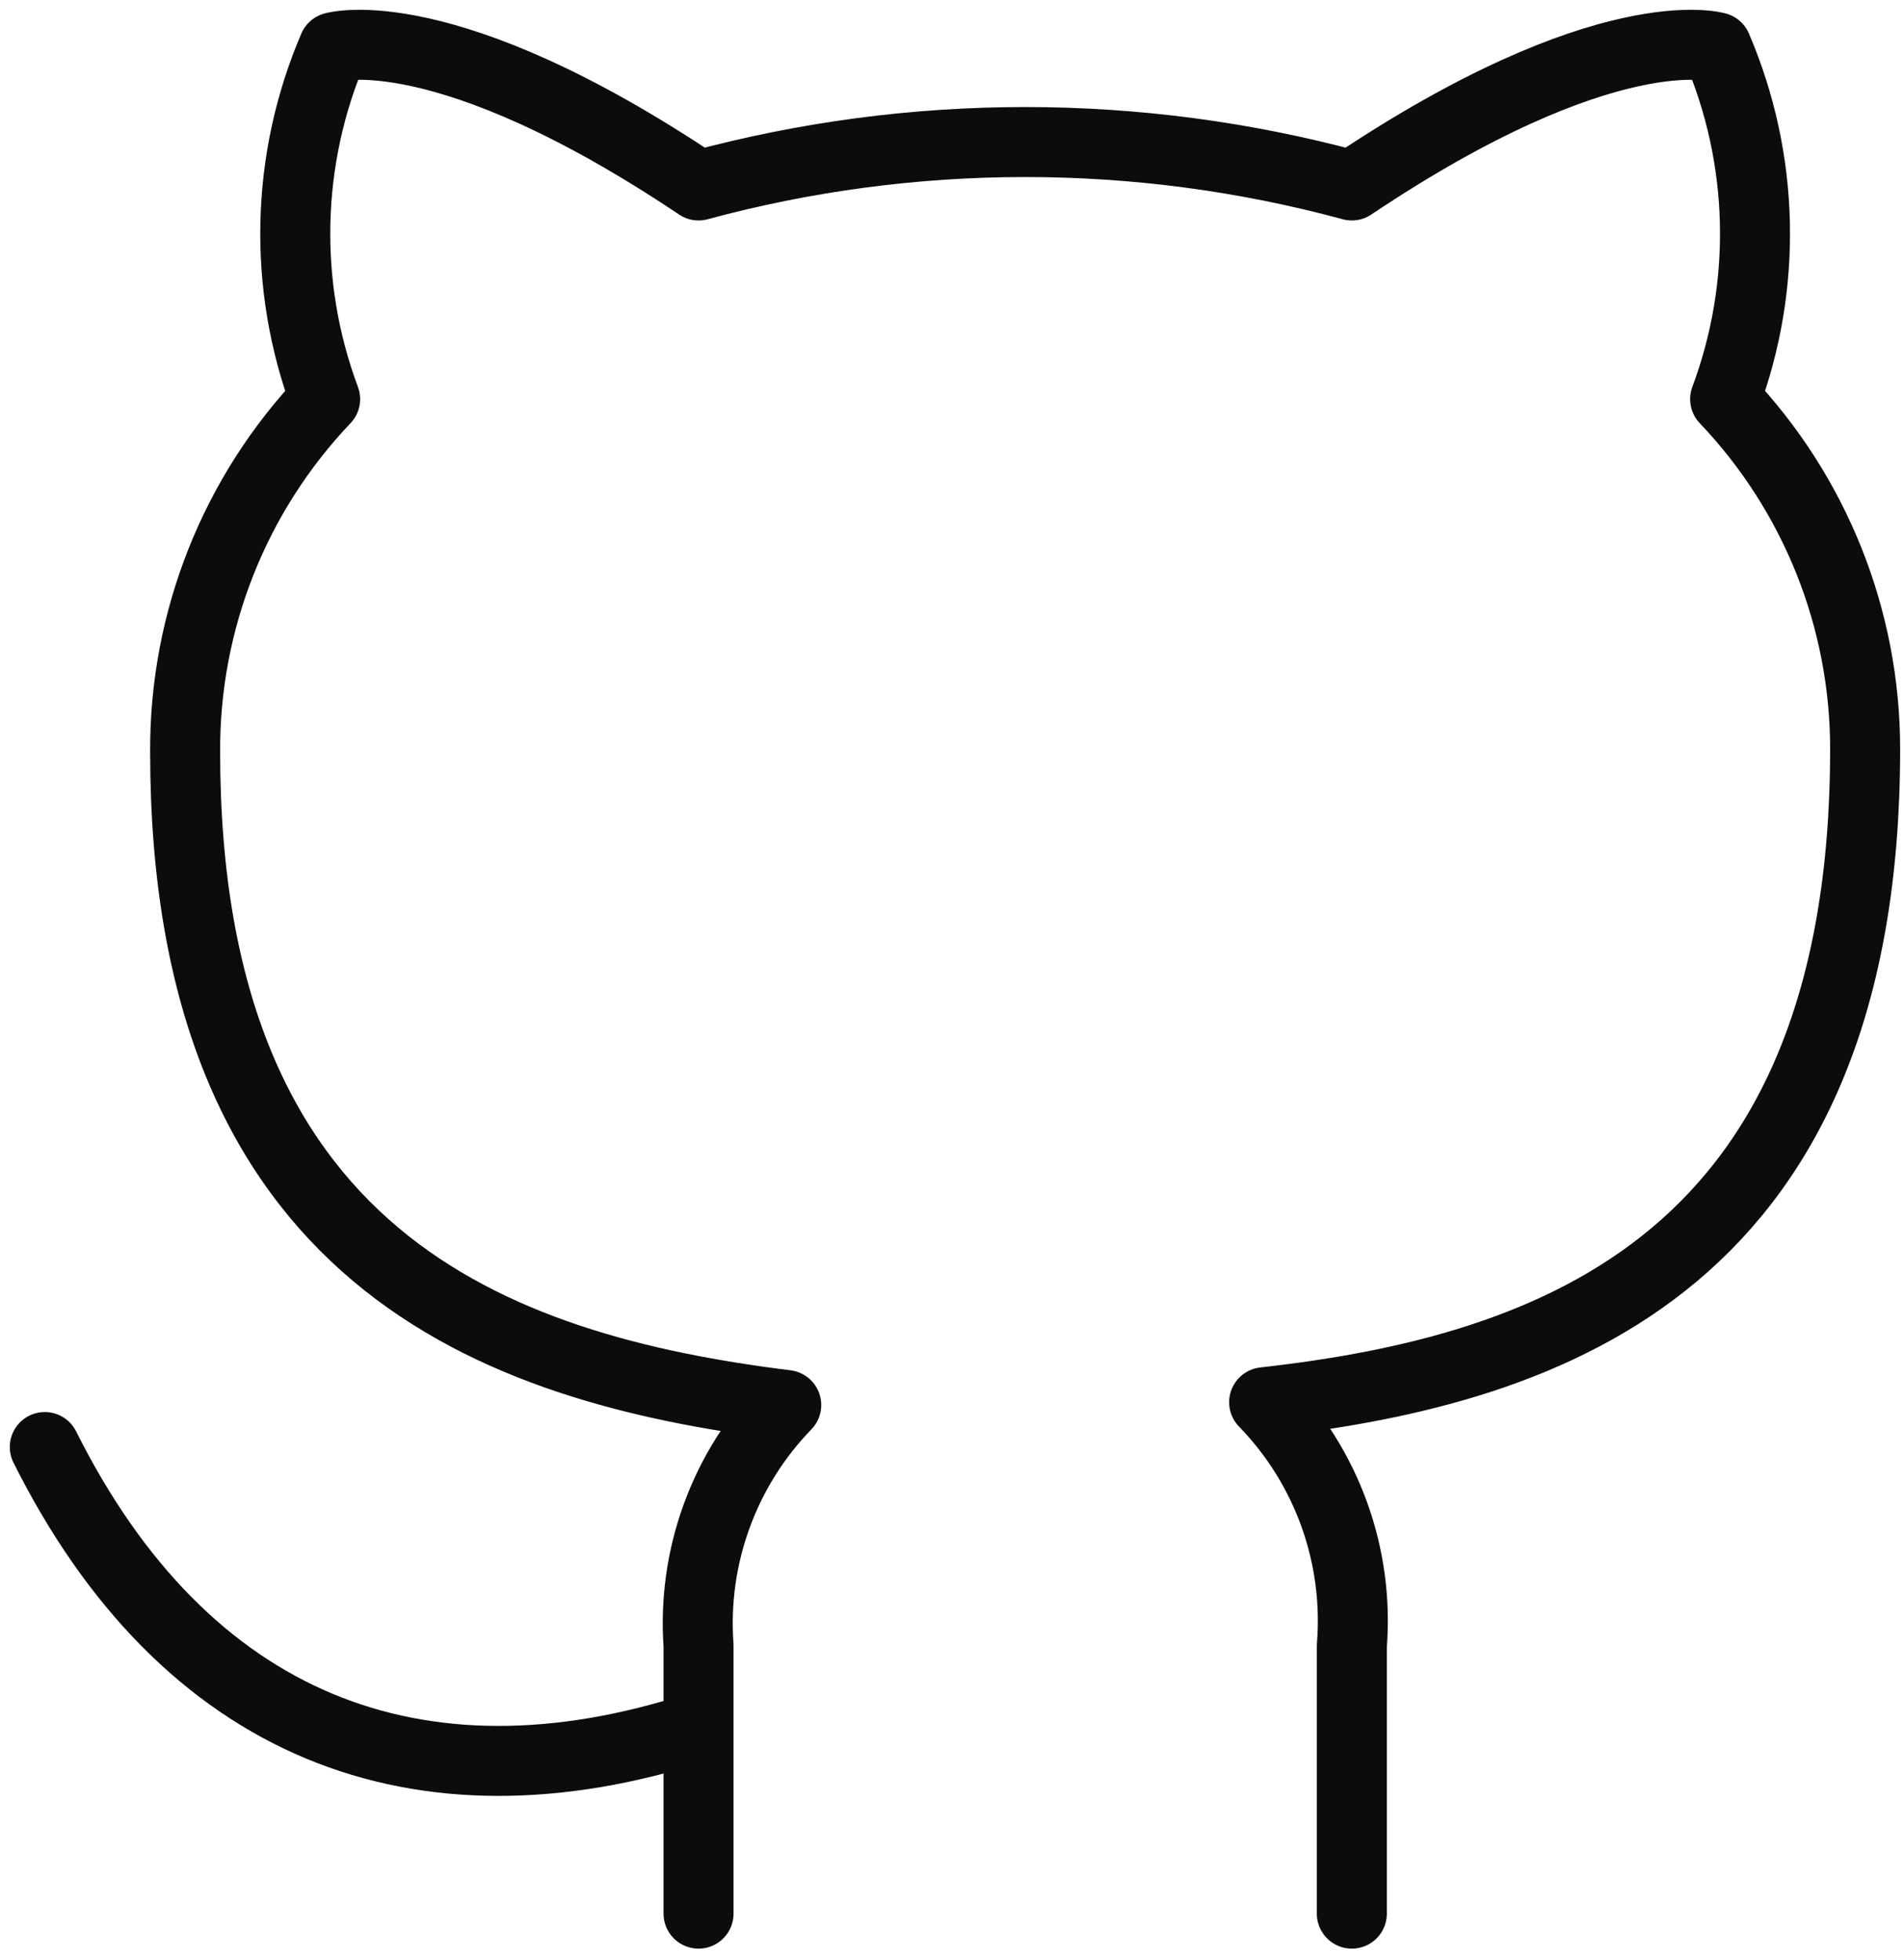
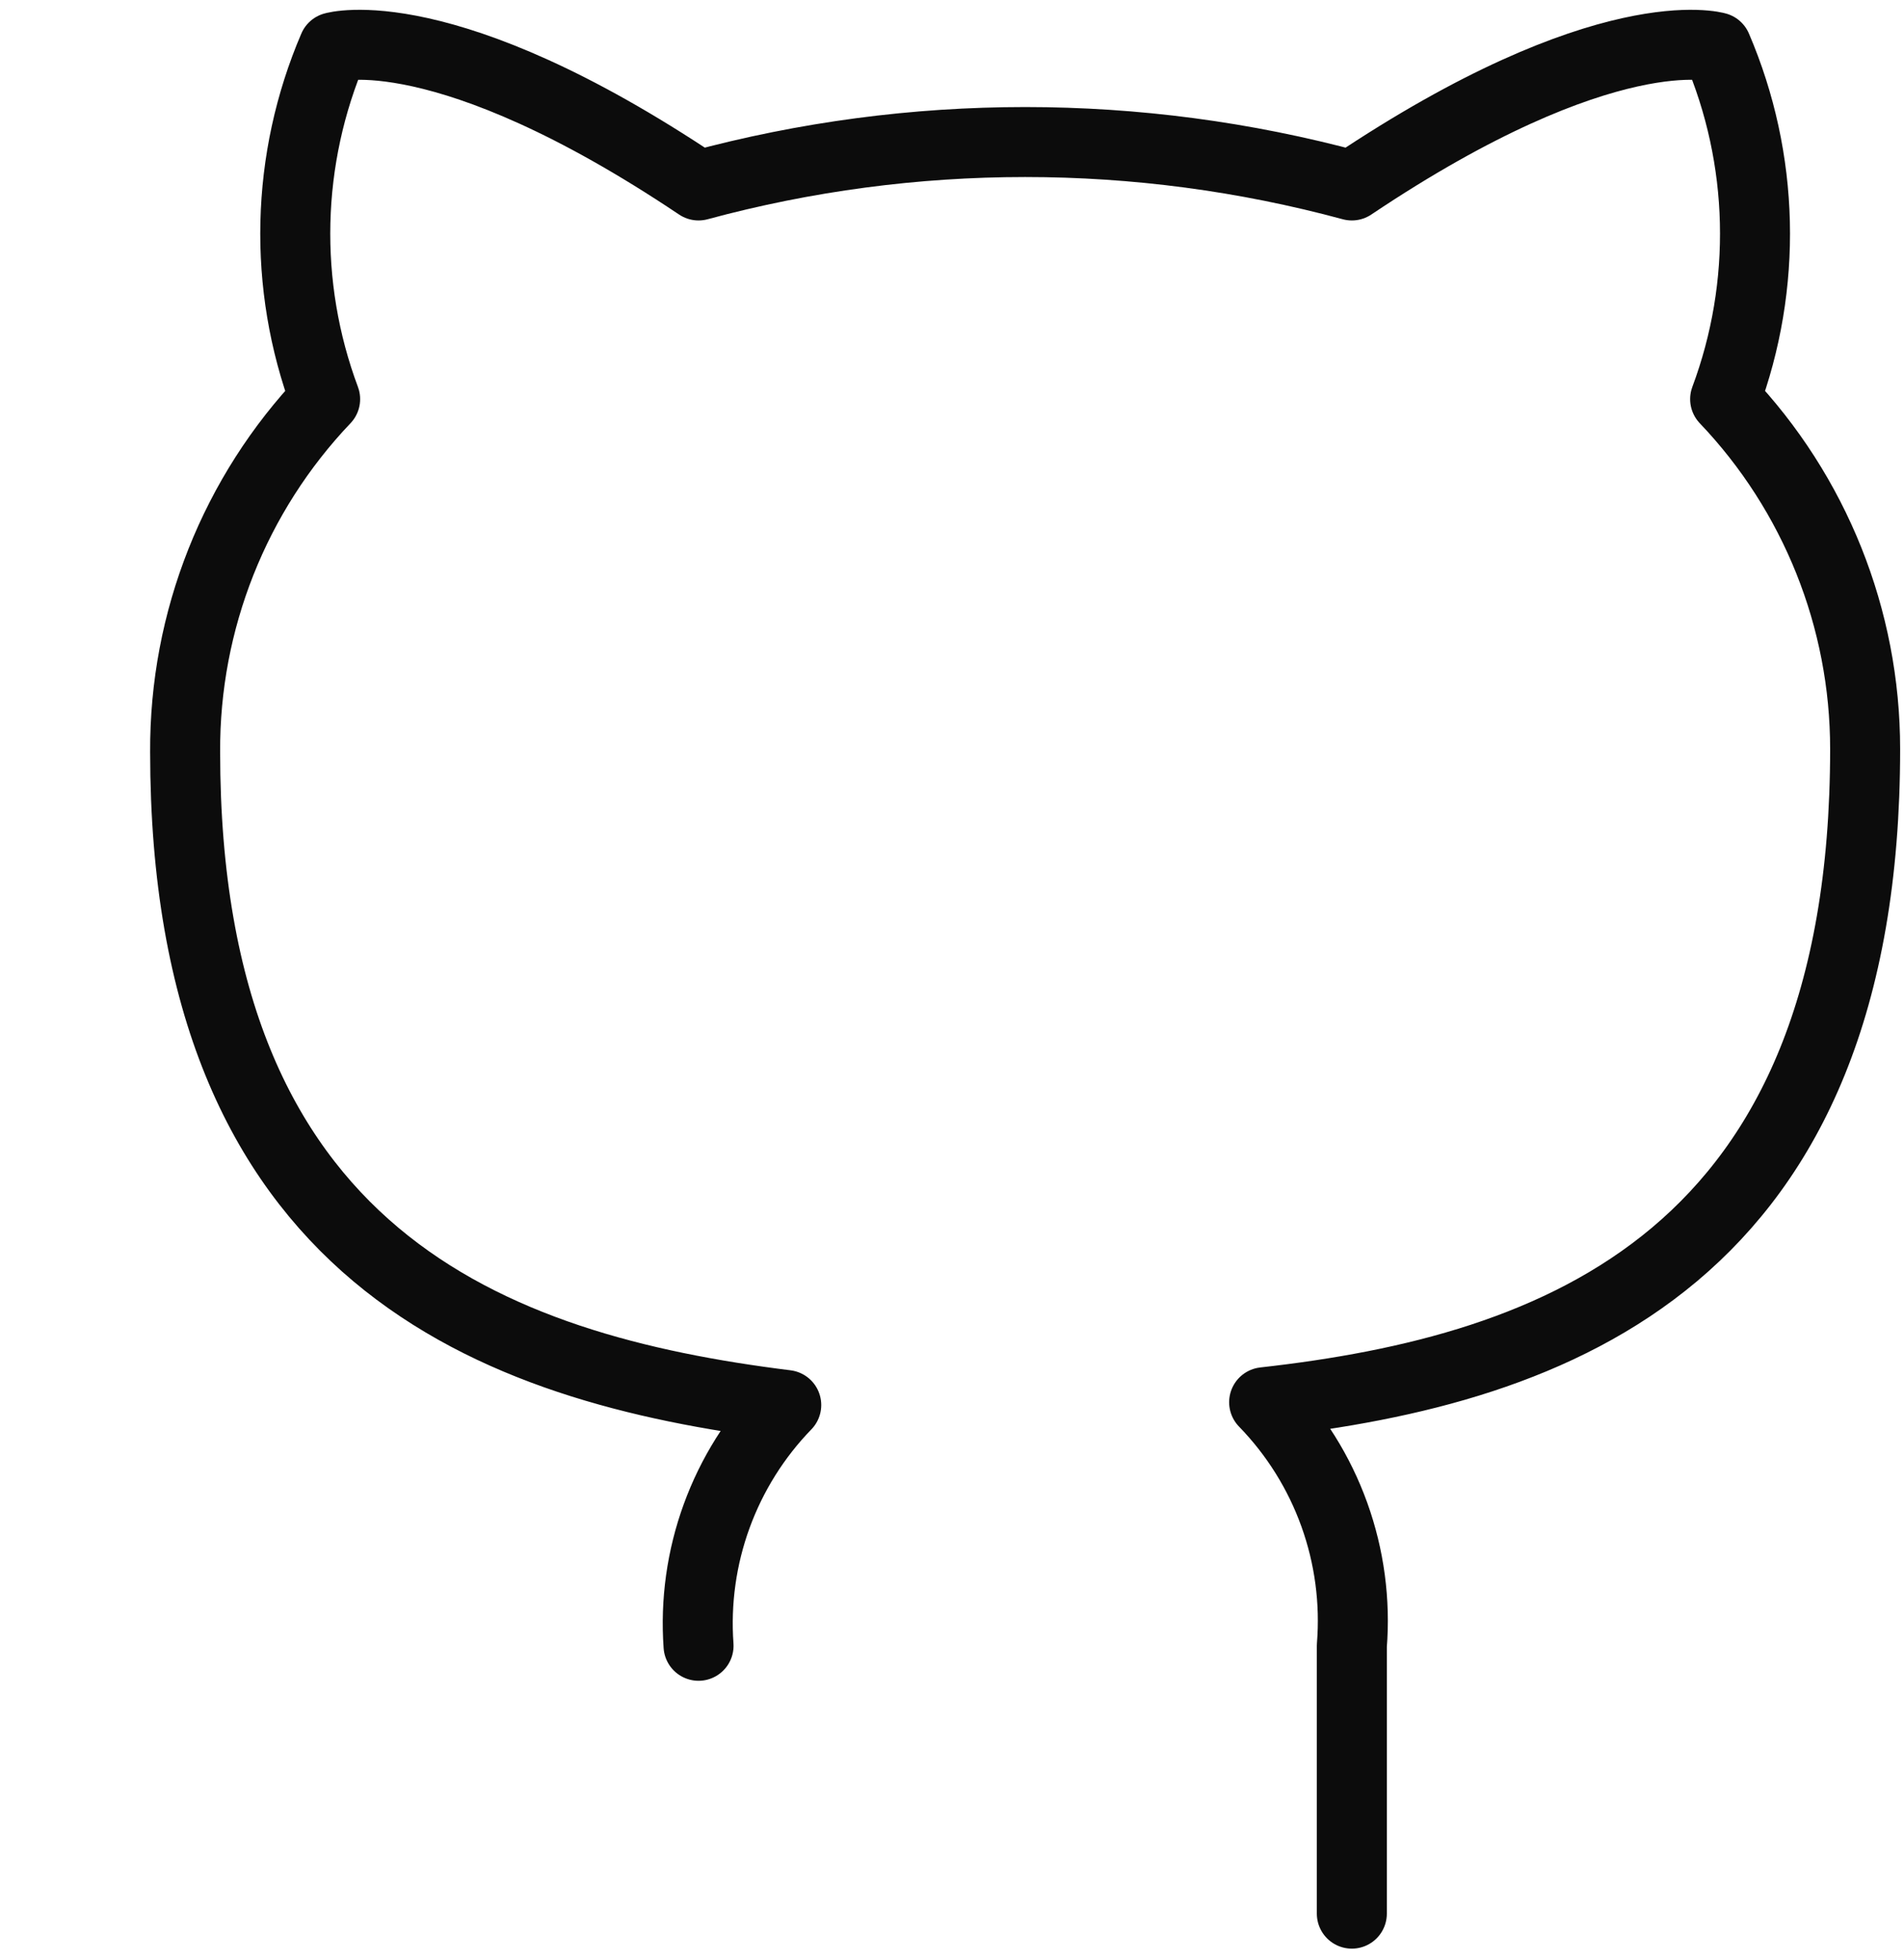
<svg xmlns="http://www.w3.org/2000/svg" width="170" height="175" viewBox="0 0 170 175" fill="none">
-   <path d="M120.7 170.892V146.972C121.018 142.998 120.485 139.002 119.134 135.251C117.784 131.5 115.648 128.081 112.87 125.222C139.03 122.302 166.53 112.392 166.53 66.892C166.532 55.256 162.056 44.066 154.03 35.642C157.83 25.462 157.561 14.209 153.28 4.222C153.28 4.222 143.45 1.312 120.7 16.562C101.6 11.392 81.47 11.392 62.37 16.562C39.62 1.312 29.78 4.222 29.78 4.222C25.499 14.209 25.23 25.462 29.03 35.642C20.95 44.133 16.471 55.421 16.53 67.142C16.53 112.302 44.03 122.222 70.2 125.472C67.455 128.302 65.338 131.681 63.989 135.386C62.639 139.091 62.088 143.039 62.37 146.972V170.892" stroke="#0C0C0C" stroke-width="6.25" stroke-linecap="round" stroke-linejoin="round" />
-   <path d="M62.34 154.222C37.34 162.332 16.5 154.222 4 129.222" stroke="#0C0C0C" stroke-width="6.25" stroke-linecap="round" stroke-linejoin="round" />
+   <path d="M120.7 170.892V146.972C121.018 142.998 120.485 139.002 119.134 135.251C117.784 131.5 115.648 128.081 112.87 125.222C139.03 122.302 166.53 112.392 166.53 66.892C166.532 55.256 162.056 44.066 154.03 35.642C157.83 25.462 157.561 14.209 153.28 4.222C153.28 4.222 143.45 1.312 120.7 16.562C101.6 11.392 81.47 11.392 62.37 16.562C39.62 1.312 29.78 4.222 29.78 4.222C25.499 14.209 25.23 25.462 29.03 35.642C20.95 44.133 16.471 55.421 16.53 67.142C16.53 112.302 44.03 122.222 70.2 125.472C67.455 128.302 65.338 131.681 63.989 135.386C62.639 139.091 62.088 143.039 62.37 146.972" stroke="#0C0C0C" stroke-width="6.25" stroke-linecap="round" stroke-linejoin="round" />
</svg>